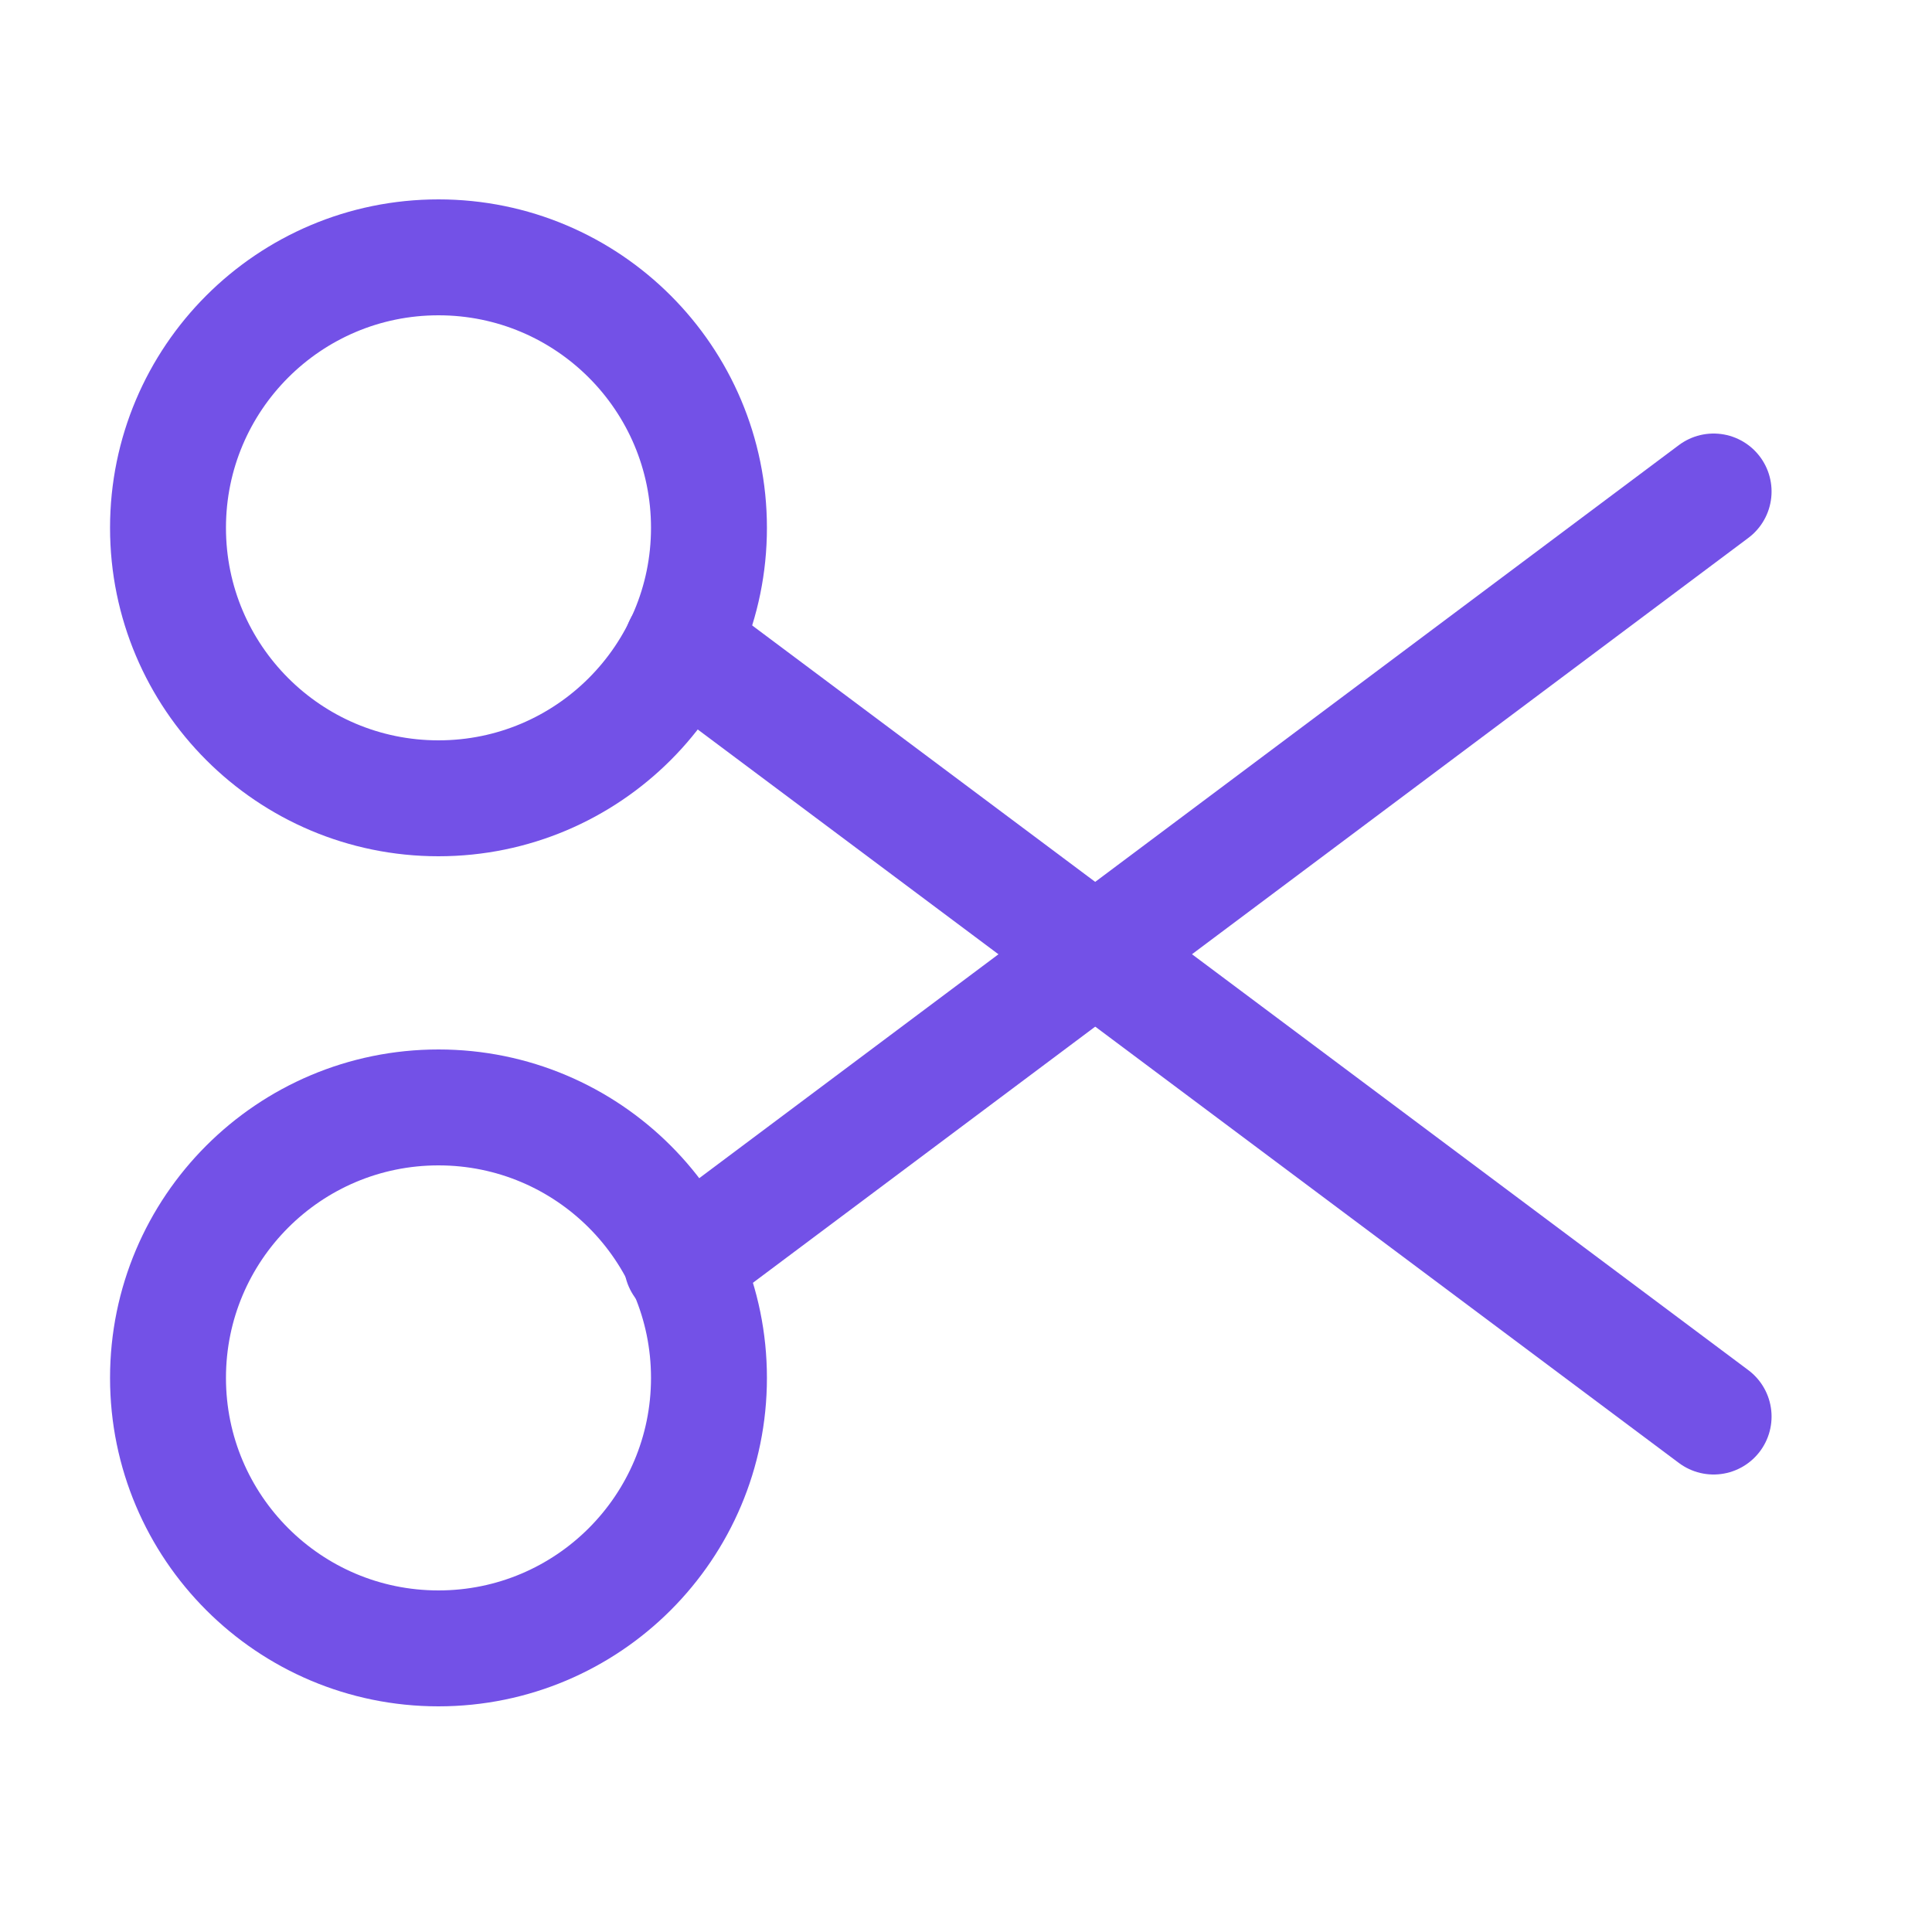
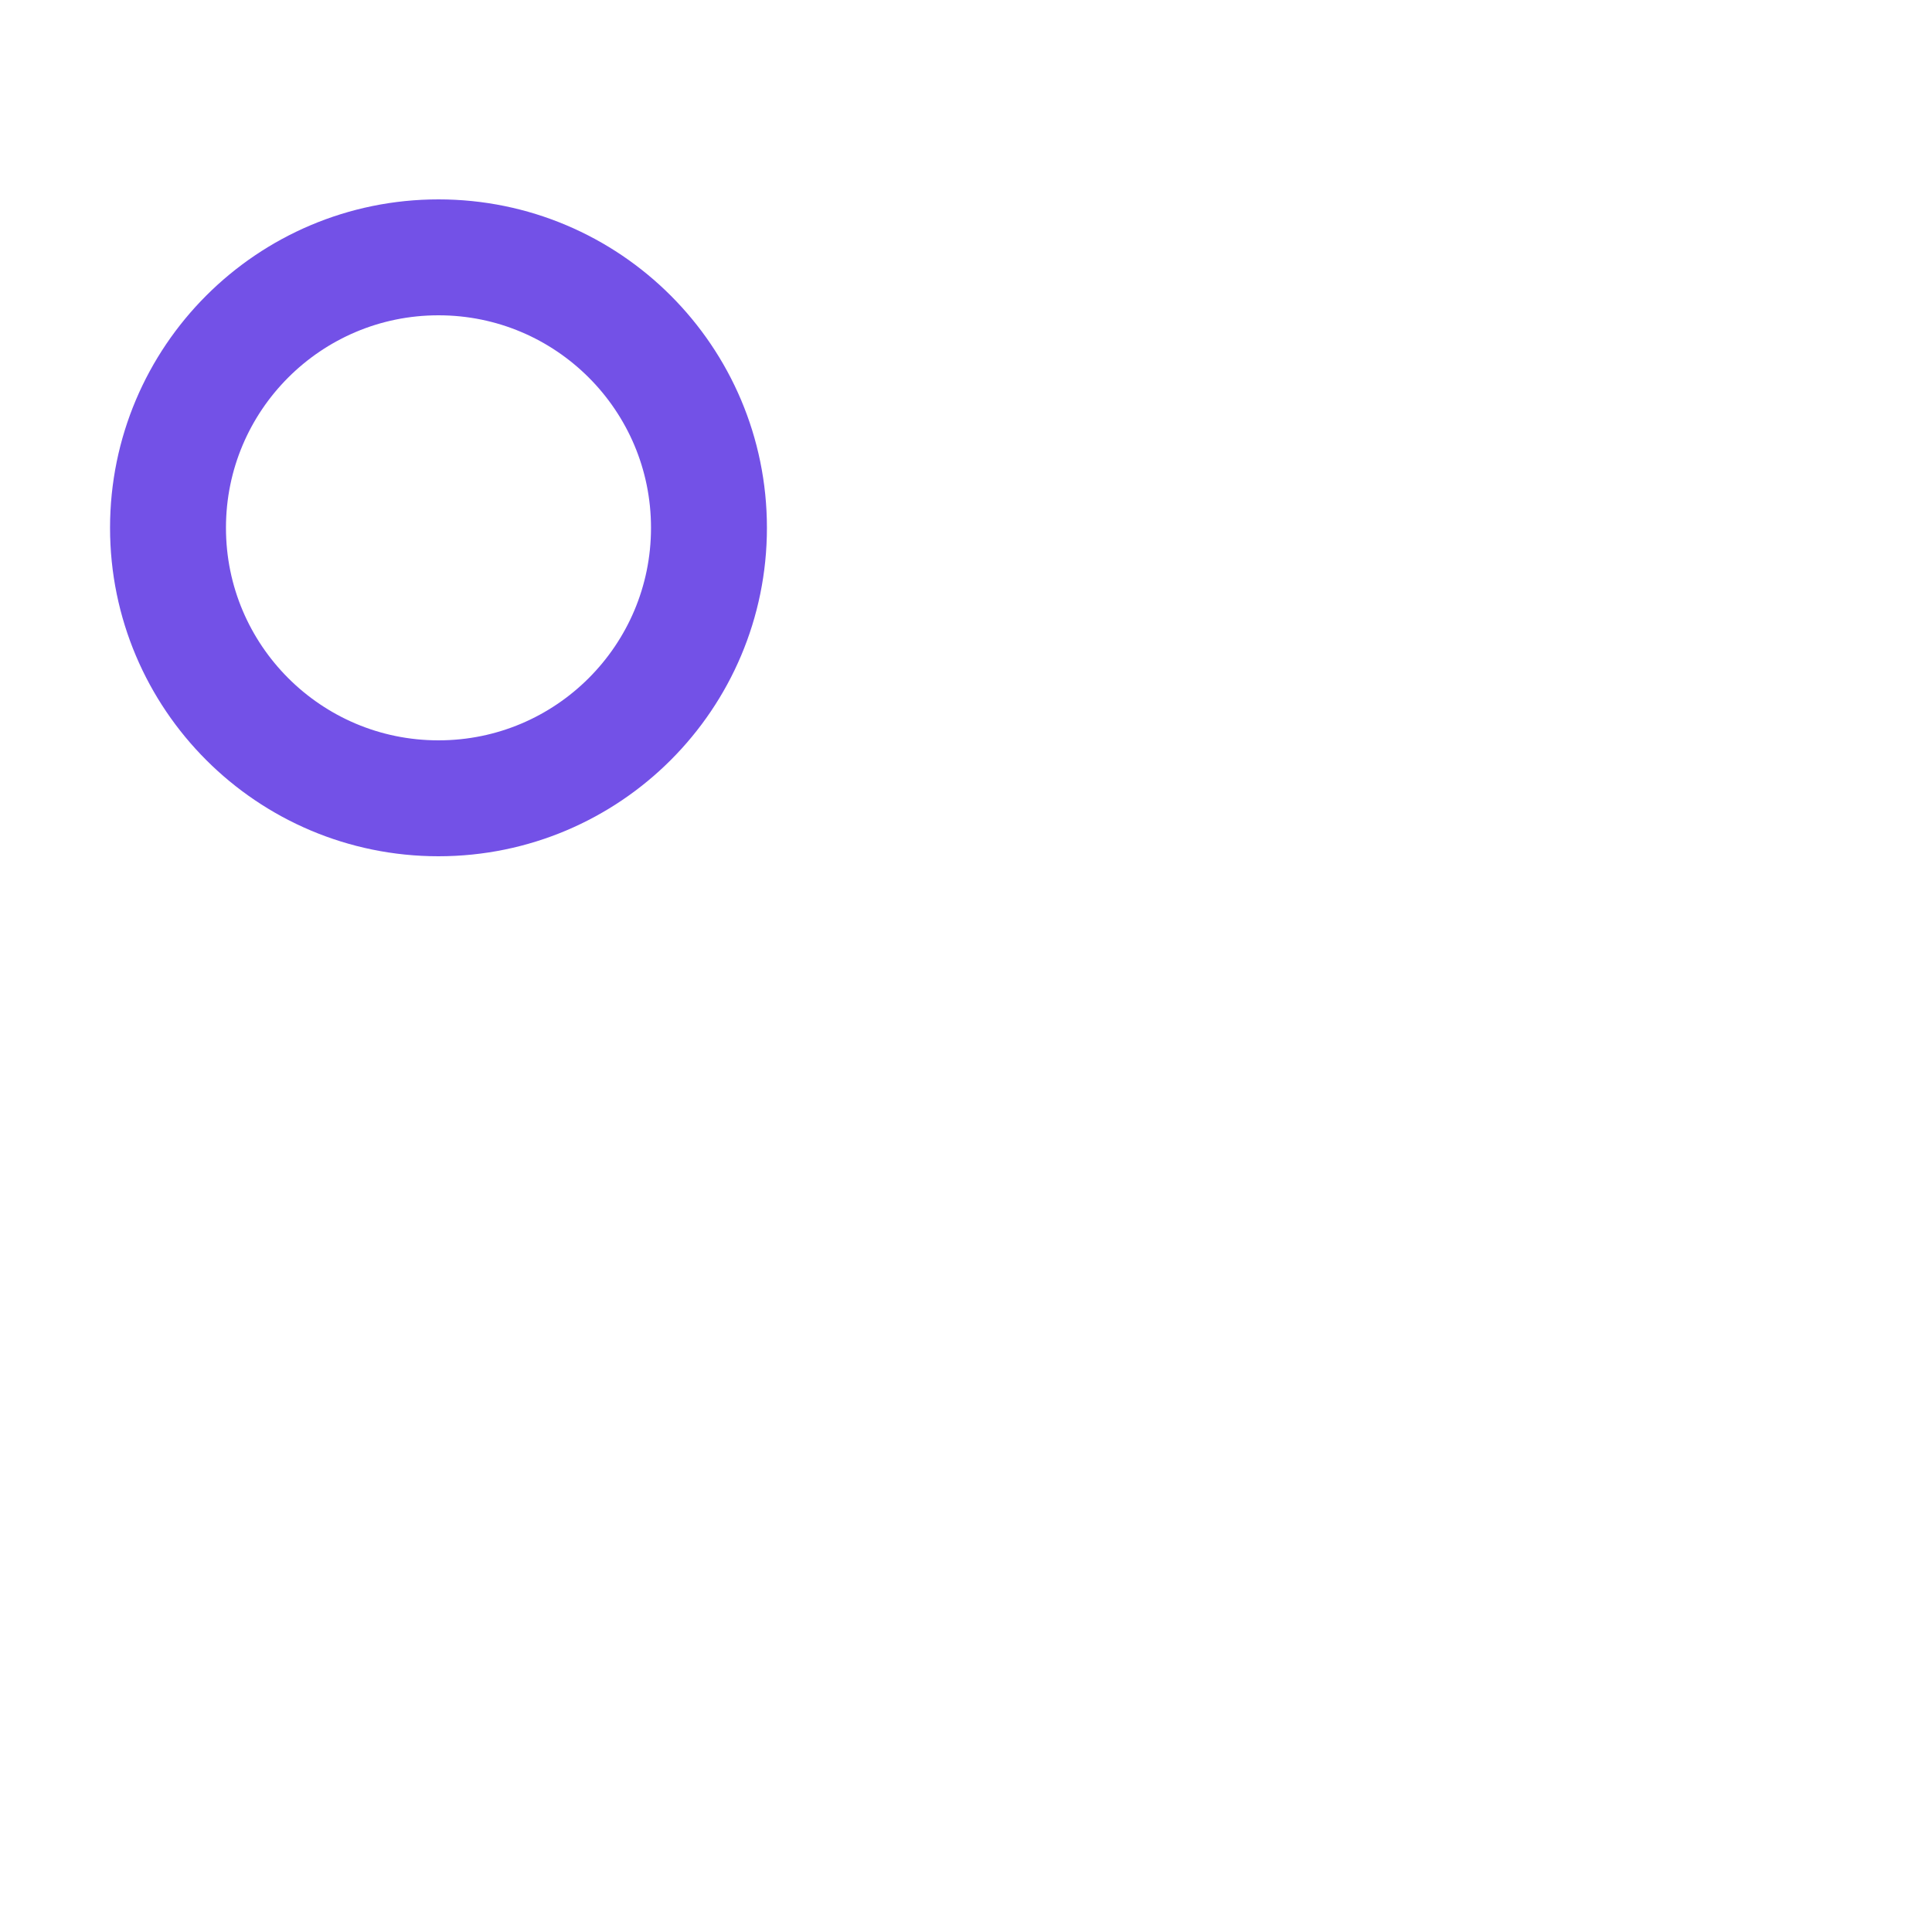
<svg xmlns="http://www.w3.org/2000/svg" width="25" height="25" viewBox="0 0 25 25" fill="none">
-   <path d="M5.674 14.33C7.607 14.33 9.174 15.897 9.174 17.83C9.174 19.763 7.607 21.33 5.674 21.33C3.741 21.33 2.174 19.763 2.174 17.83C2.174 15.897 3.741 14.33 5.674 14.33Z" stroke="#7351E7" stroke-width="1.5" stroke-linecap="round" stroke-linejoin="round" />
  <path d="M5.674 3.33C7.607 3.33 9.174 4.897 9.174 6.83C9.174 8.763 7.607 10.33 5.674 10.33C3.741 10.33 2.174 8.763 2.174 6.83C2.174 4.897 3.741 3.33 5.674 3.33Z" stroke="#7351E7" stroke-width="1.5" stroke-linecap="round" stroke-linejoin="round" />
-   <path d="M22.174 18.33L8.824 8.35" stroke="#7351E7" stroke-width="1.5" stroke-linecap="round" stroke-linejoin="round" />
-   <path d="M22.174 6.36L8.824 16.35" stroke="#7351E7" stroke-width="1.5" stroke-linecap="round" stroke-linejoin="round" />
</svg>